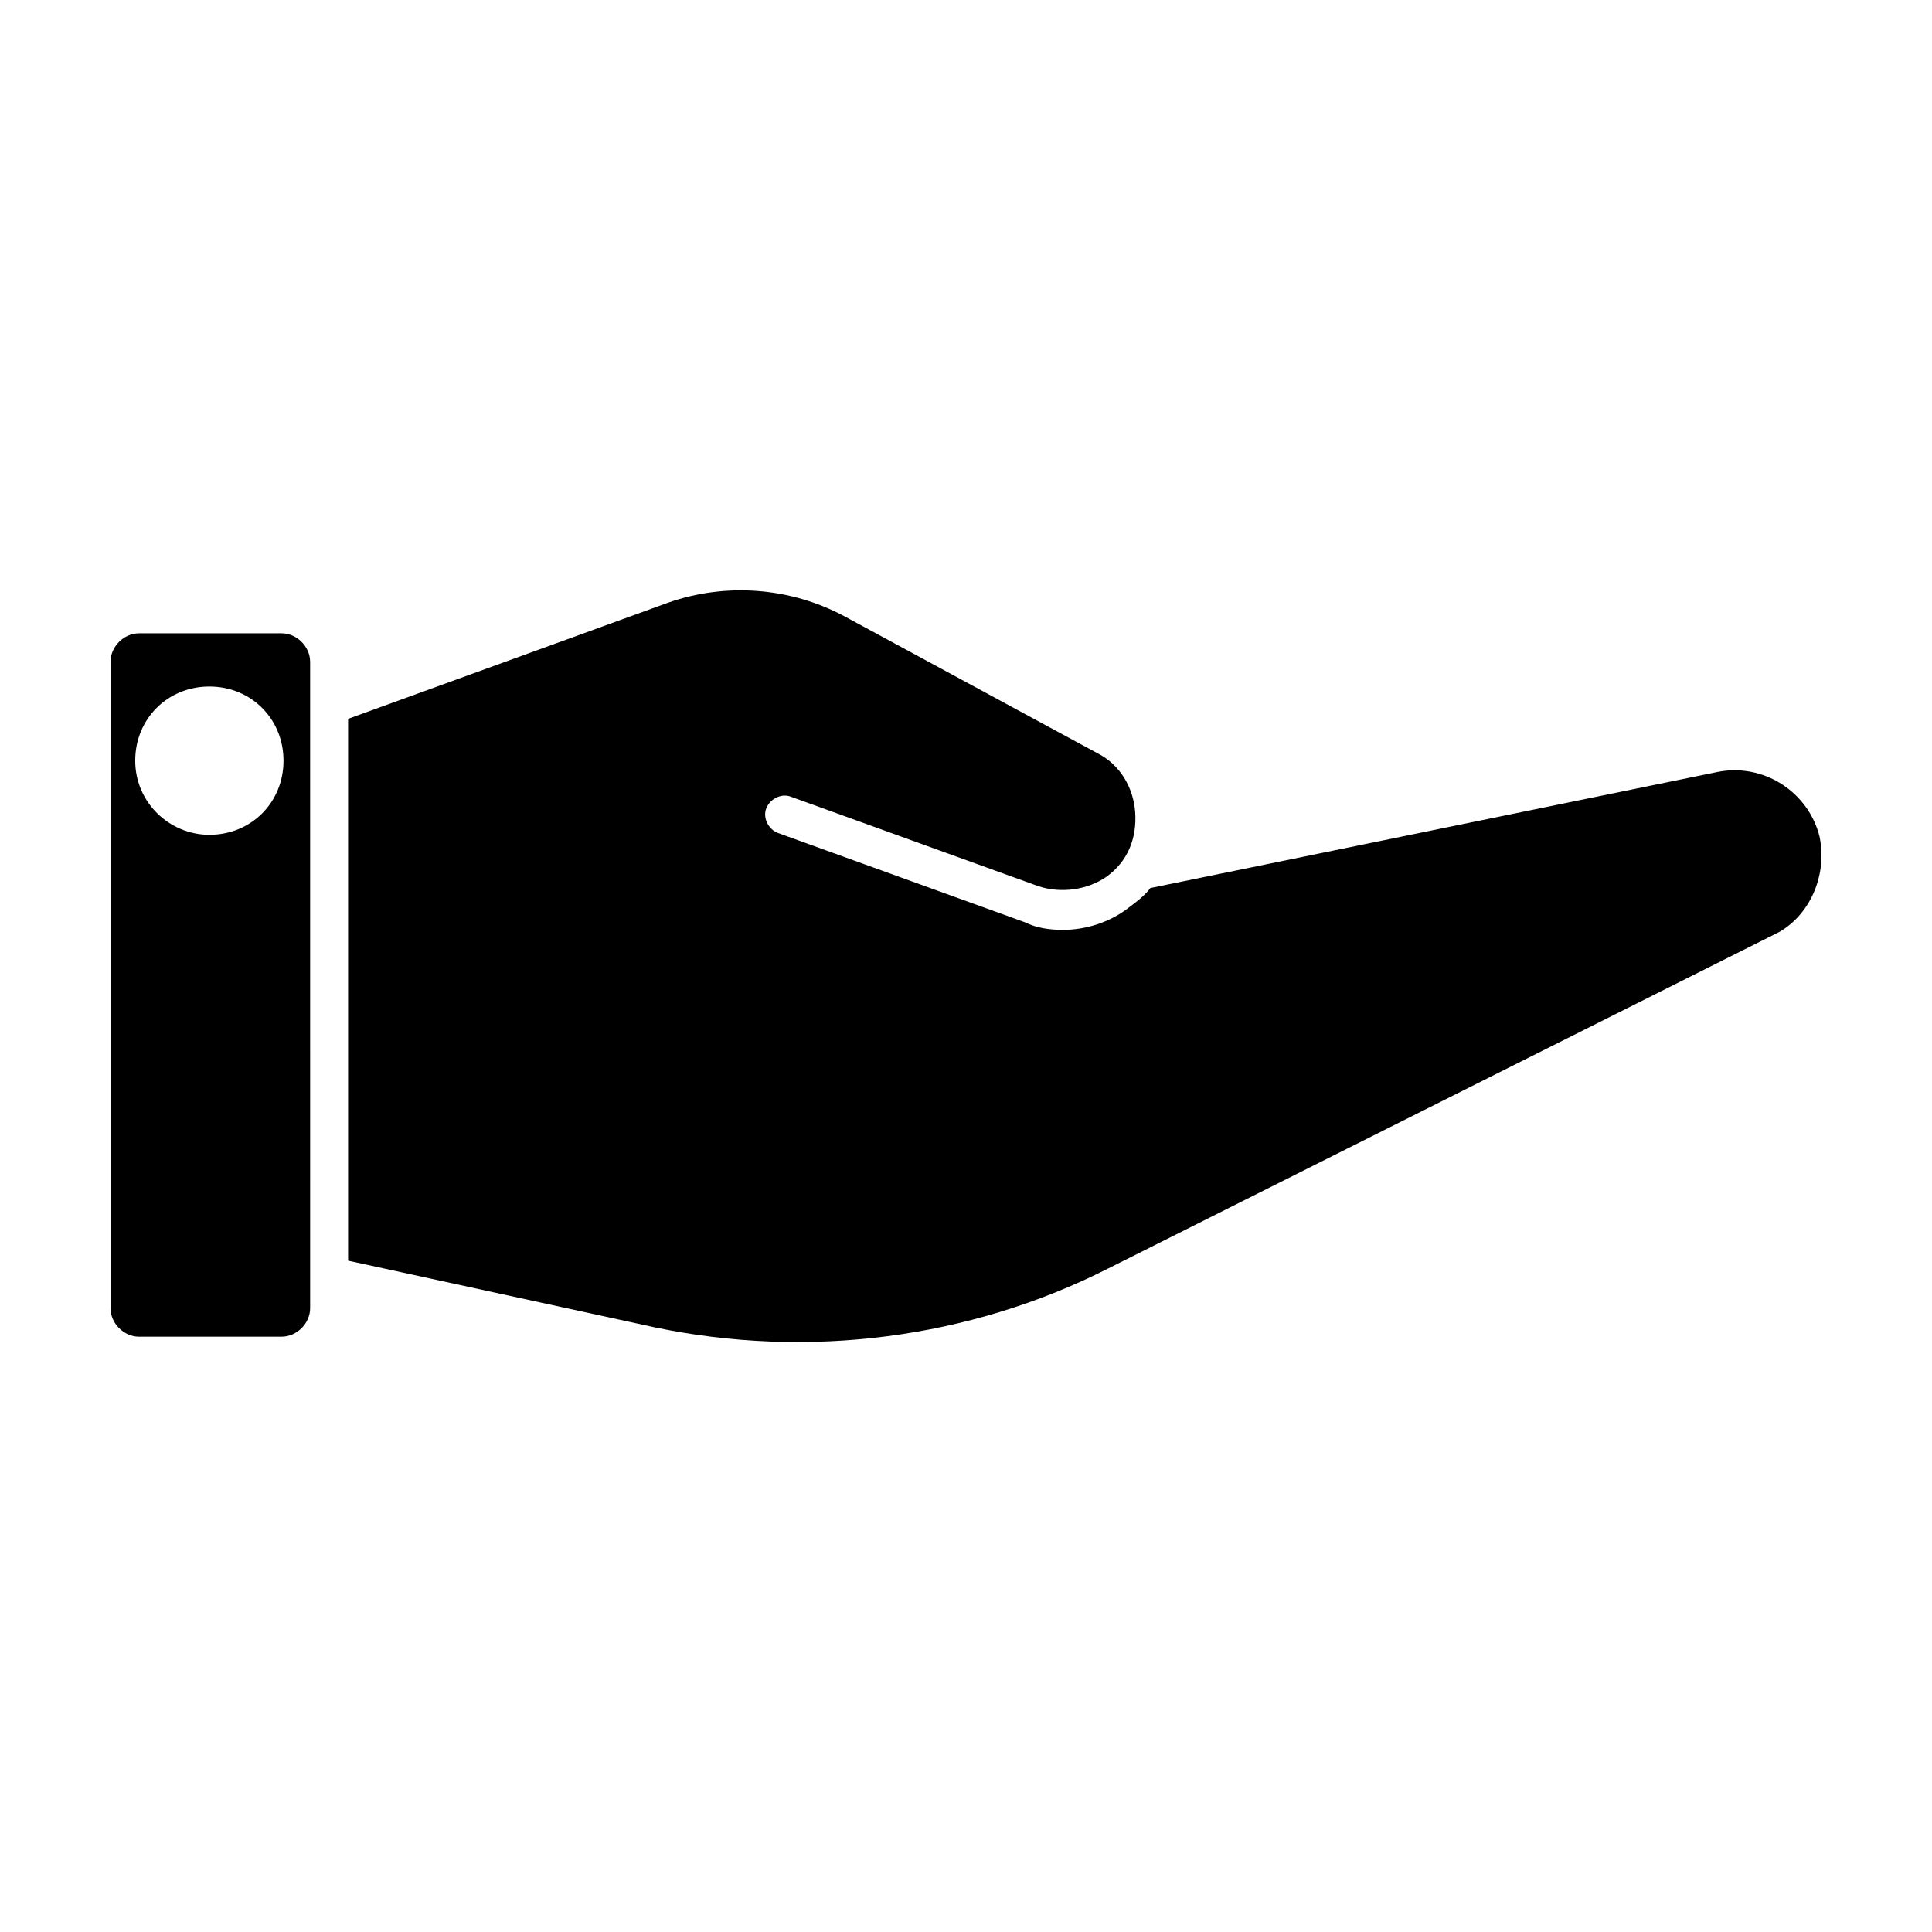
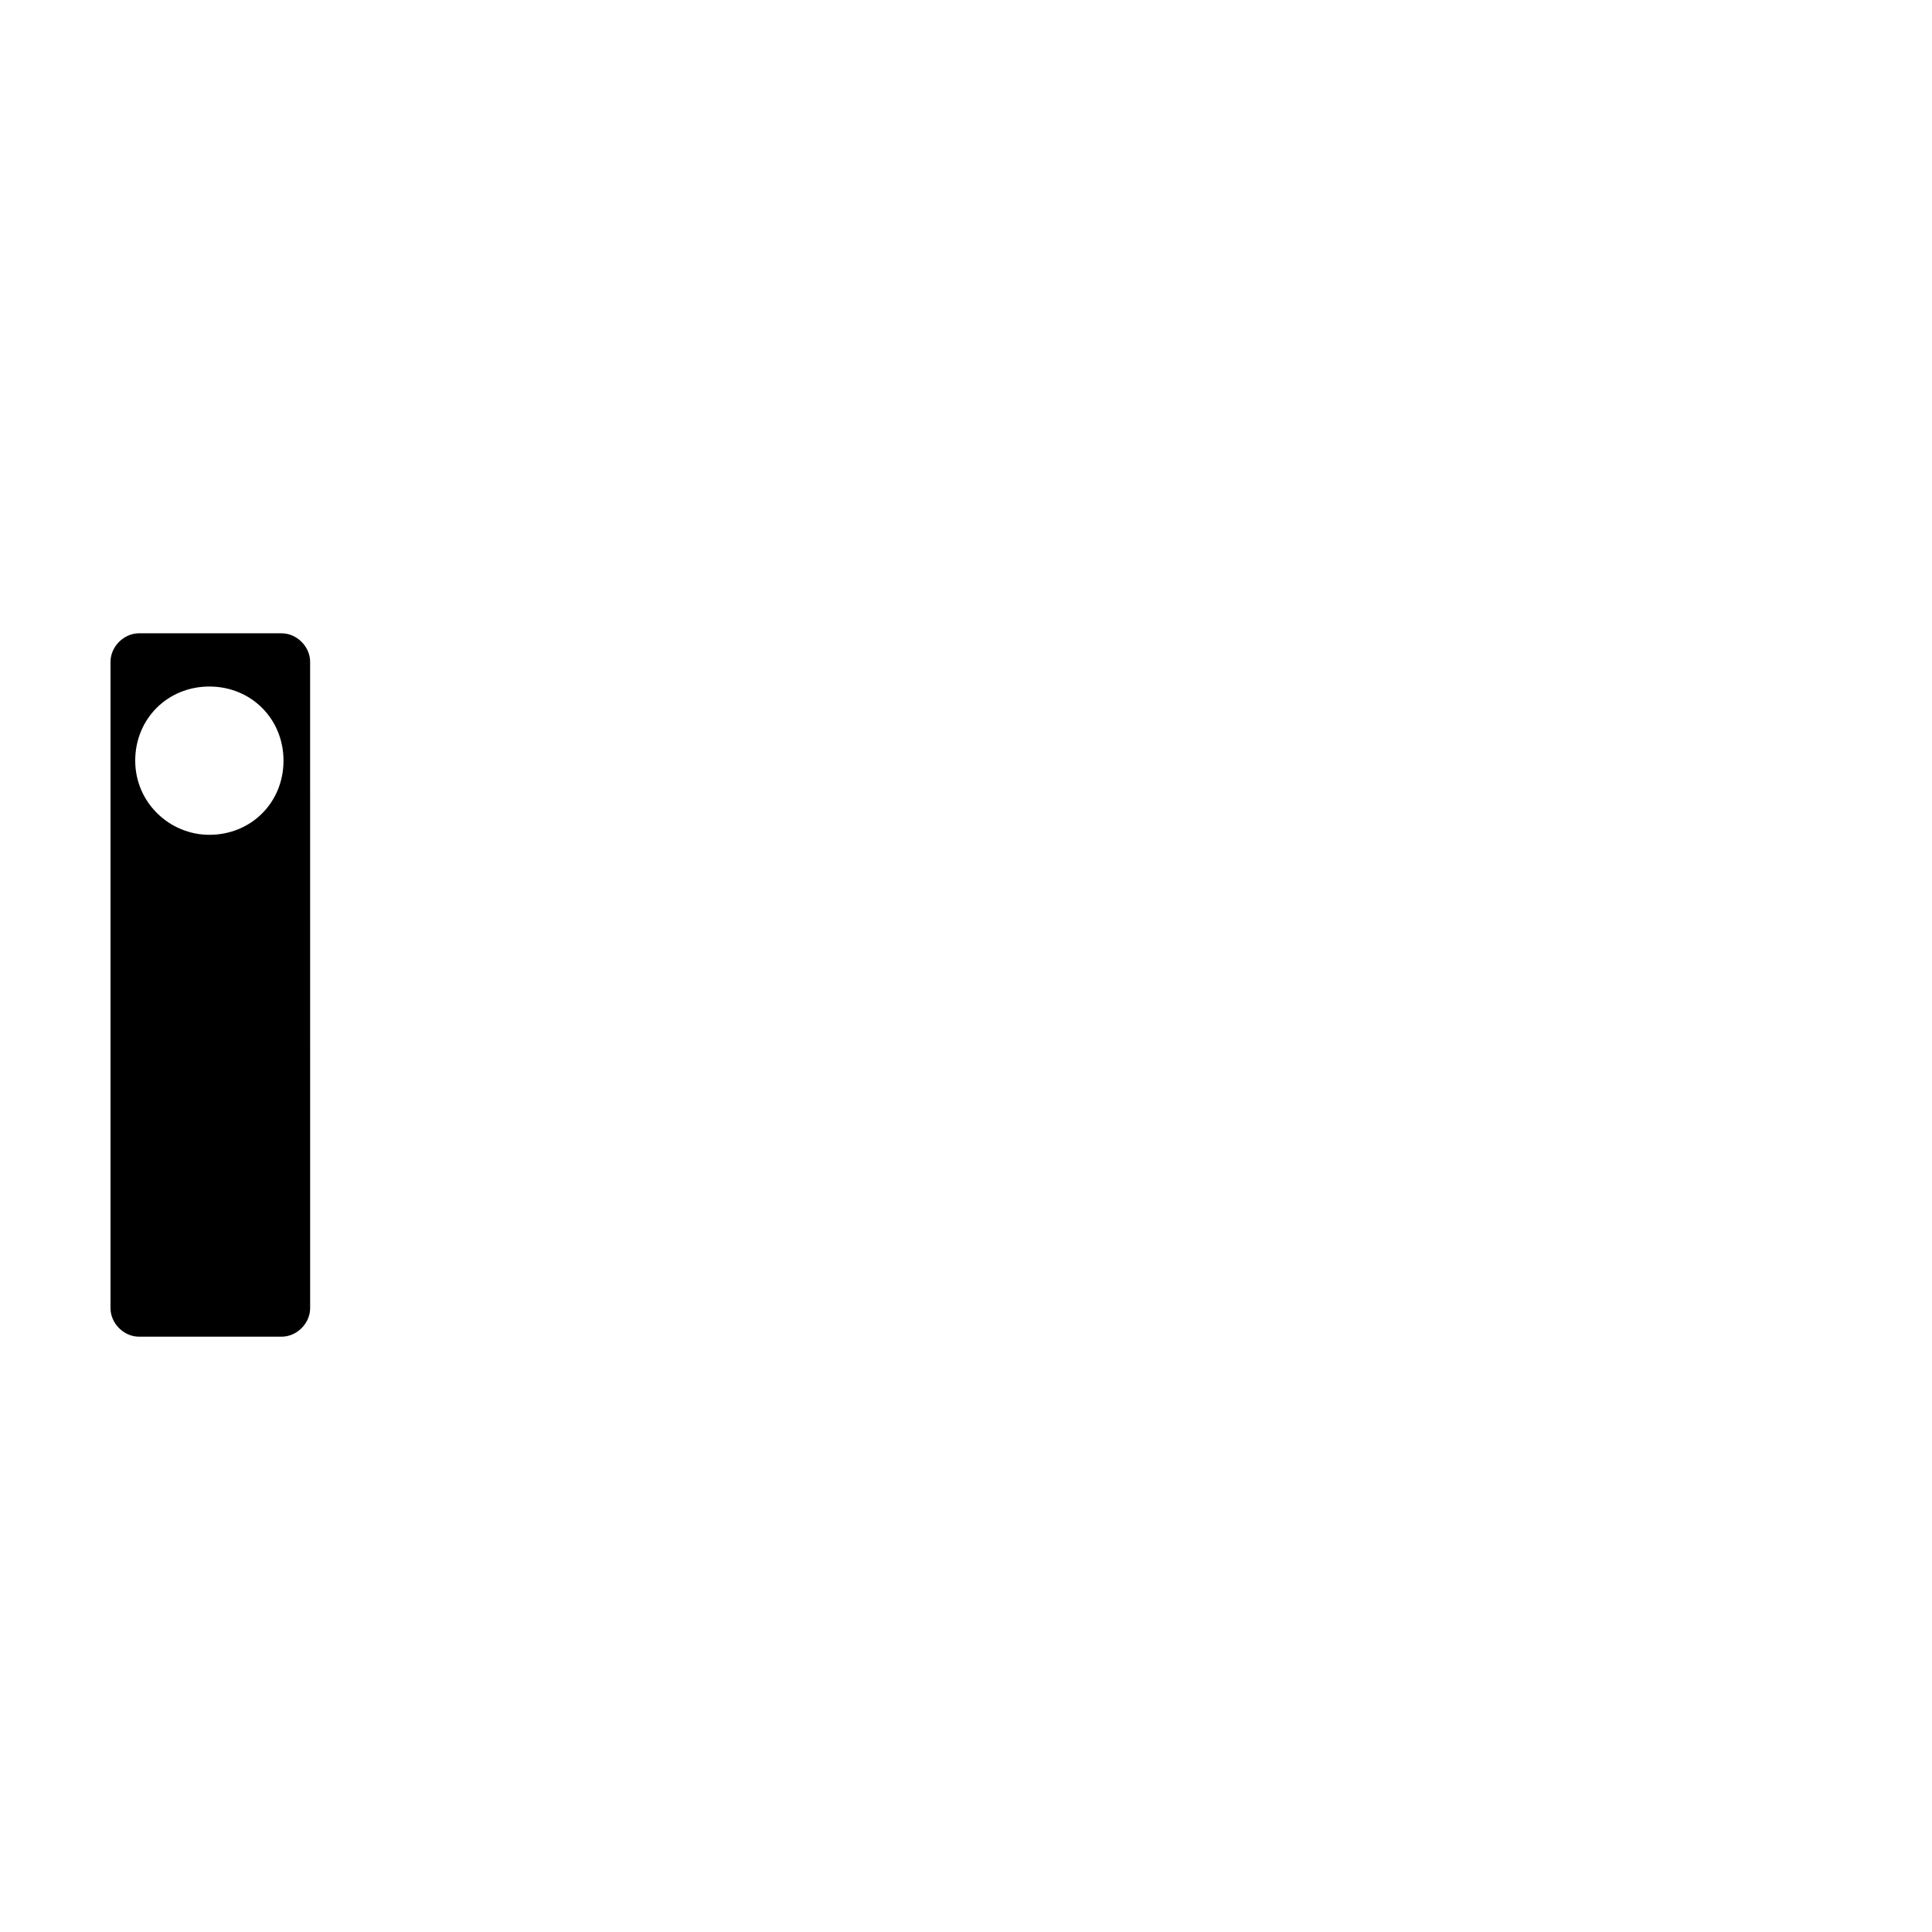
<svg xmlns="http://www.w3.org/2000/svg" fill="#000000" width="800px" height="800px" version="1.1" viewBox="144 144 512 512">
  <g>
-     <path d="m626.21 365.74c-3.023-12.09-15.113-19.648-27.207-17.129l-150.14 30.73c-1.512 2.016-3.527 3.527-5.543 5.039-5.039 4.031-11.586 6.047-17.633 6.047-3.527 0-7.055-0.504-10.078-2.016l-65.496-23.68c-2.519-1.008-4.031-4.031-3.023-6.551 1.008-2.519 4.031-4.031 6.551-3.023l65.496 23.68c6.047 2.016 13.098 1.008 18.137-2.519 5.543-4.031 8.062-10.078 7.559-17.129-0.504-6.551-4.031-12.594-10.078-15.617l-67.008-36.273c-14.105-7.559-31.234-9.07-46.855-3.527l-84.641 30.73v143.59l81.121 17.637c40.809 8.566 83.633 3.023 120.41-15.617l177.84-89.176c8.566-5.039 12.594-15.617 10.582-25.191z" />
-     <path d="m218.63 311.83h-37.789c-4.027 0-7.555 3.527-7.555 7.559v171.29c0 4.031 3.527 7.559 7.559 7.559h37.785c4.031 0 7.559-3.527 7.559-7.559l-0.004-171.29c0-4.031-3.527-7.559-7.555-7.559zm-19.148 53.402c-10.578 0-19.648-8.566-19.648-19.648 0-11.082 8.566-19.648 19.648-19.648s19.648 8.566 19.648 19.648c0.004 11.086-8.562 19.648-19.648 19.648z" />
+     <path d="m218.63 311.83h-37.789c-4.027 0-7.555 3.527-7.555 7.559v171.29c0 4.031 3.527 7.559 7.559 7.559h37.785c4.031 0 7.559-3.527 7.559-7.559l-0.004-171.29c0-4.031-3.527-7.559-7.555-7.559zm-19.148 53.402c-10.578 0-19.648-8.566-19.648-19.648 0-11.082 8.566-19.648 19.648-19.648s19.648 8.566 19.648 19.648c0.004 11.086-8.562 19.648-19.648 19.648" />
  </g>
</svg>